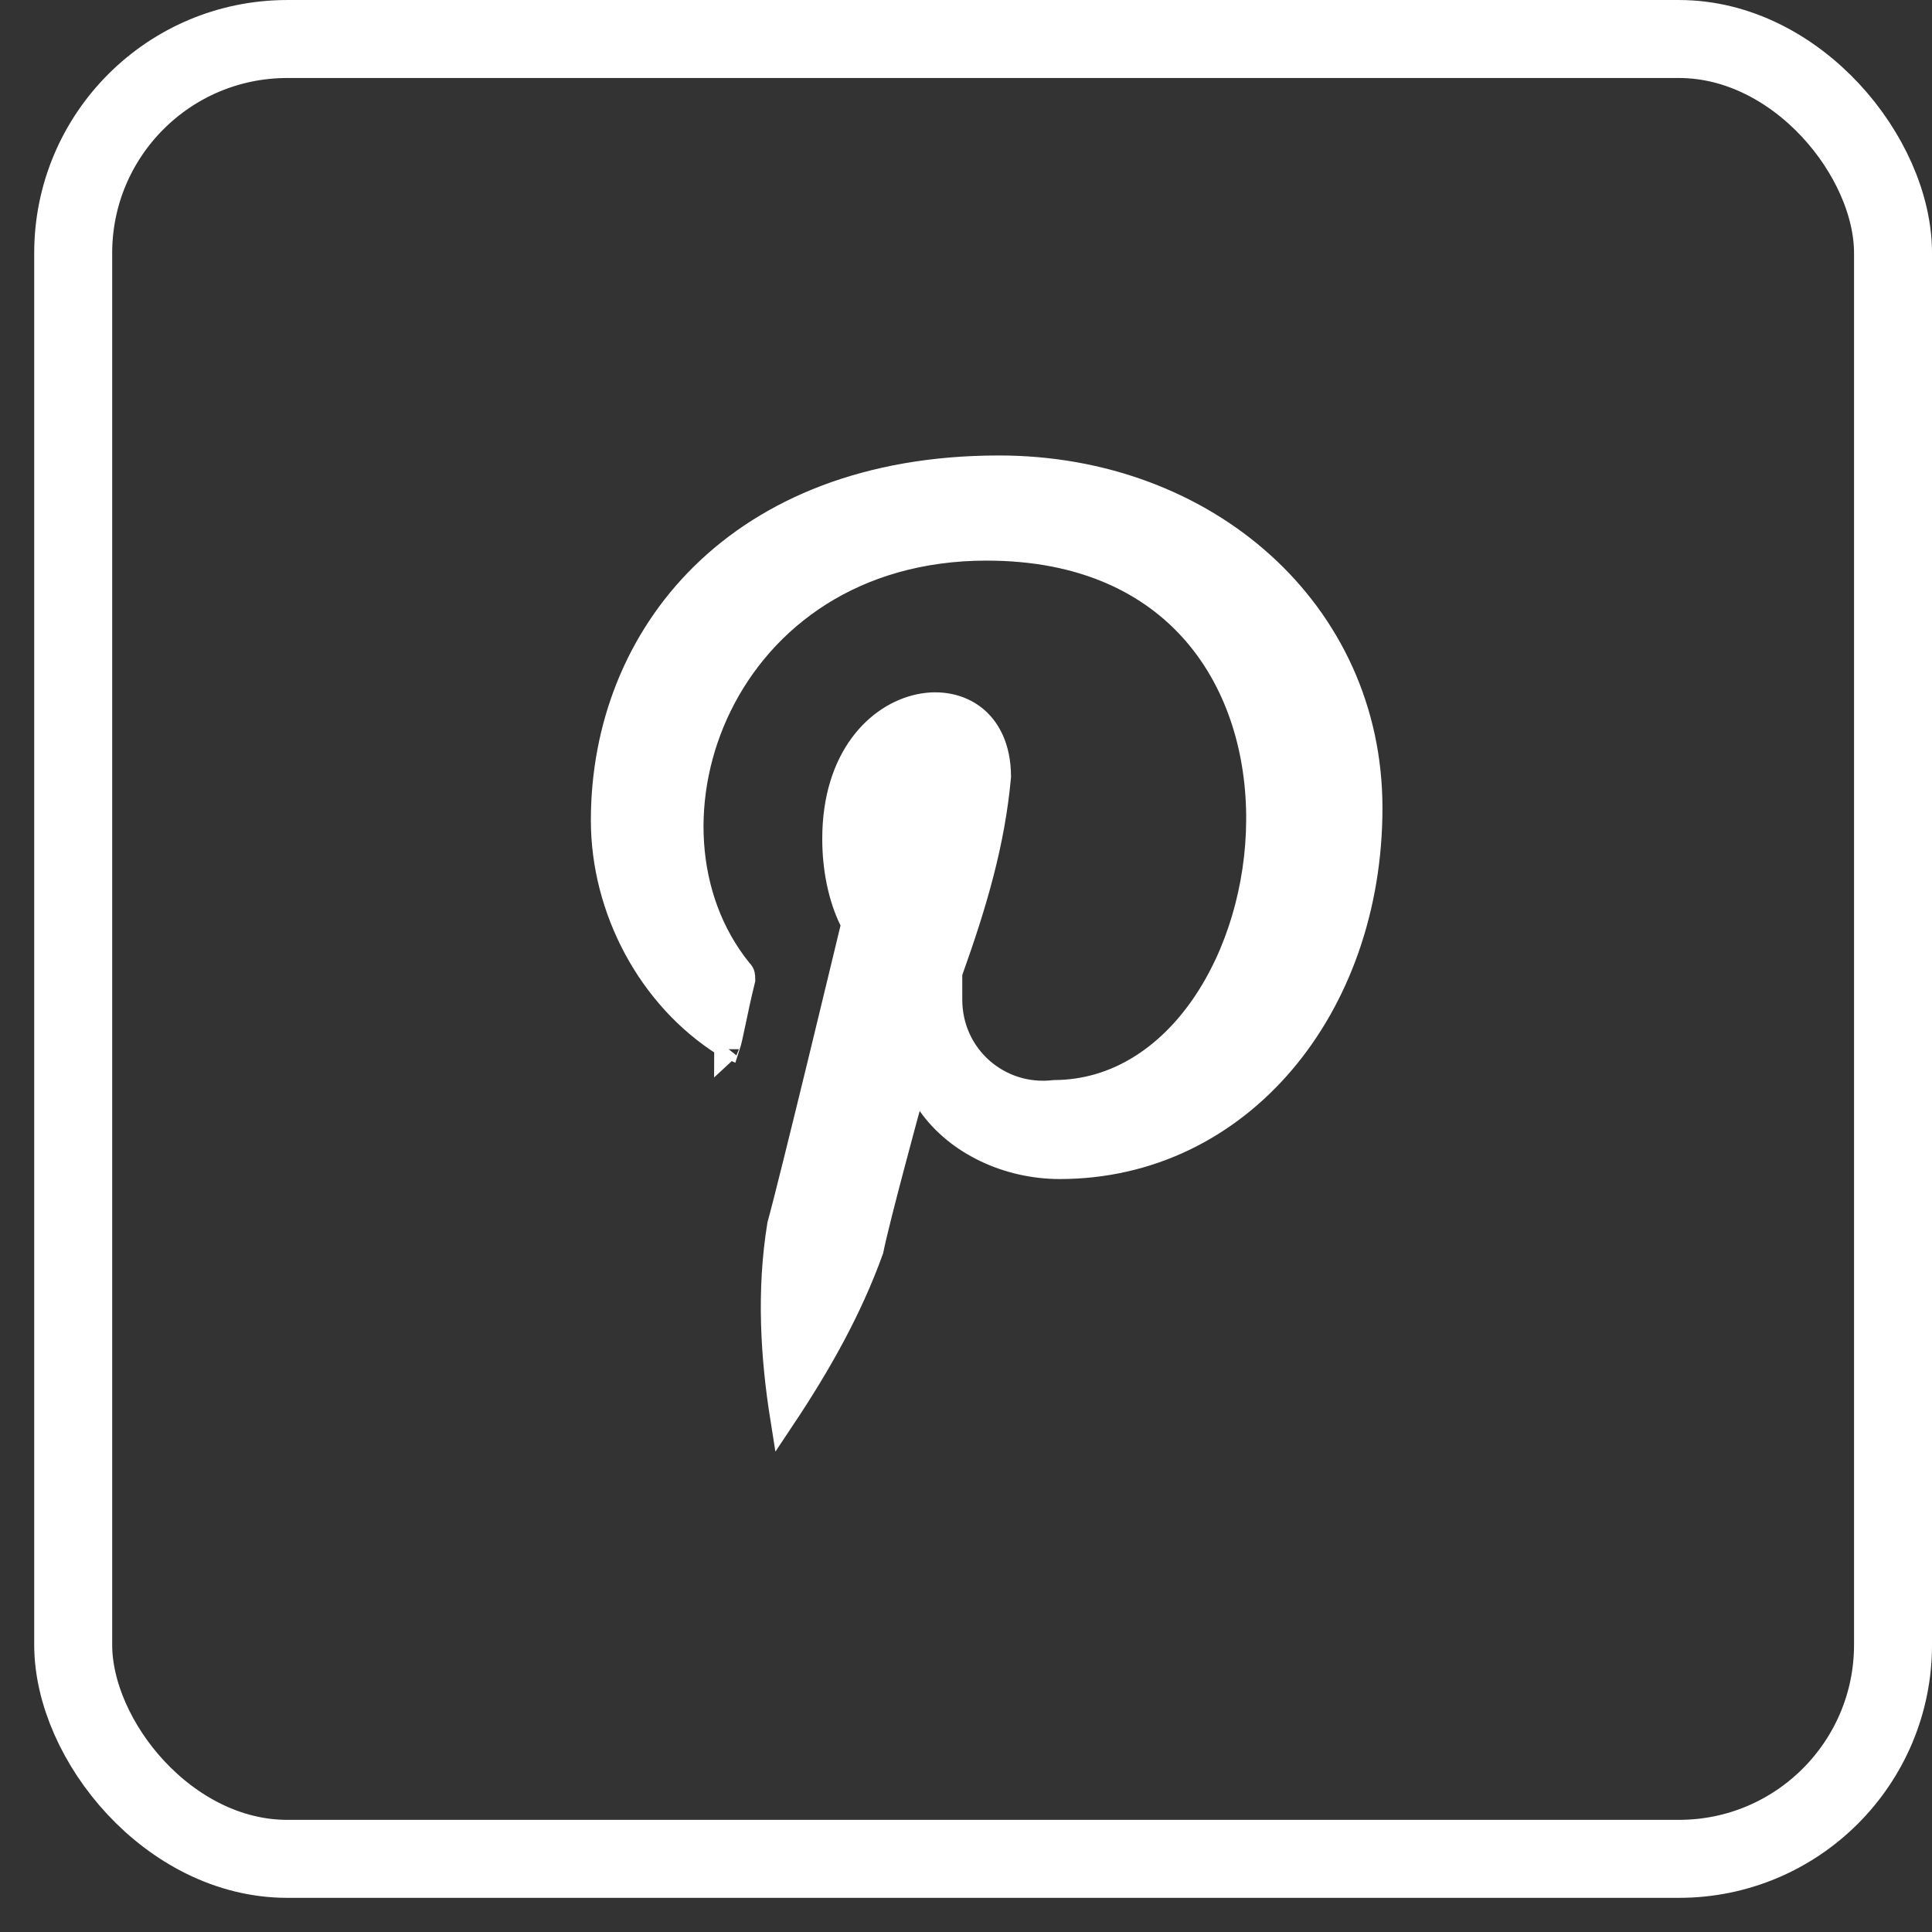
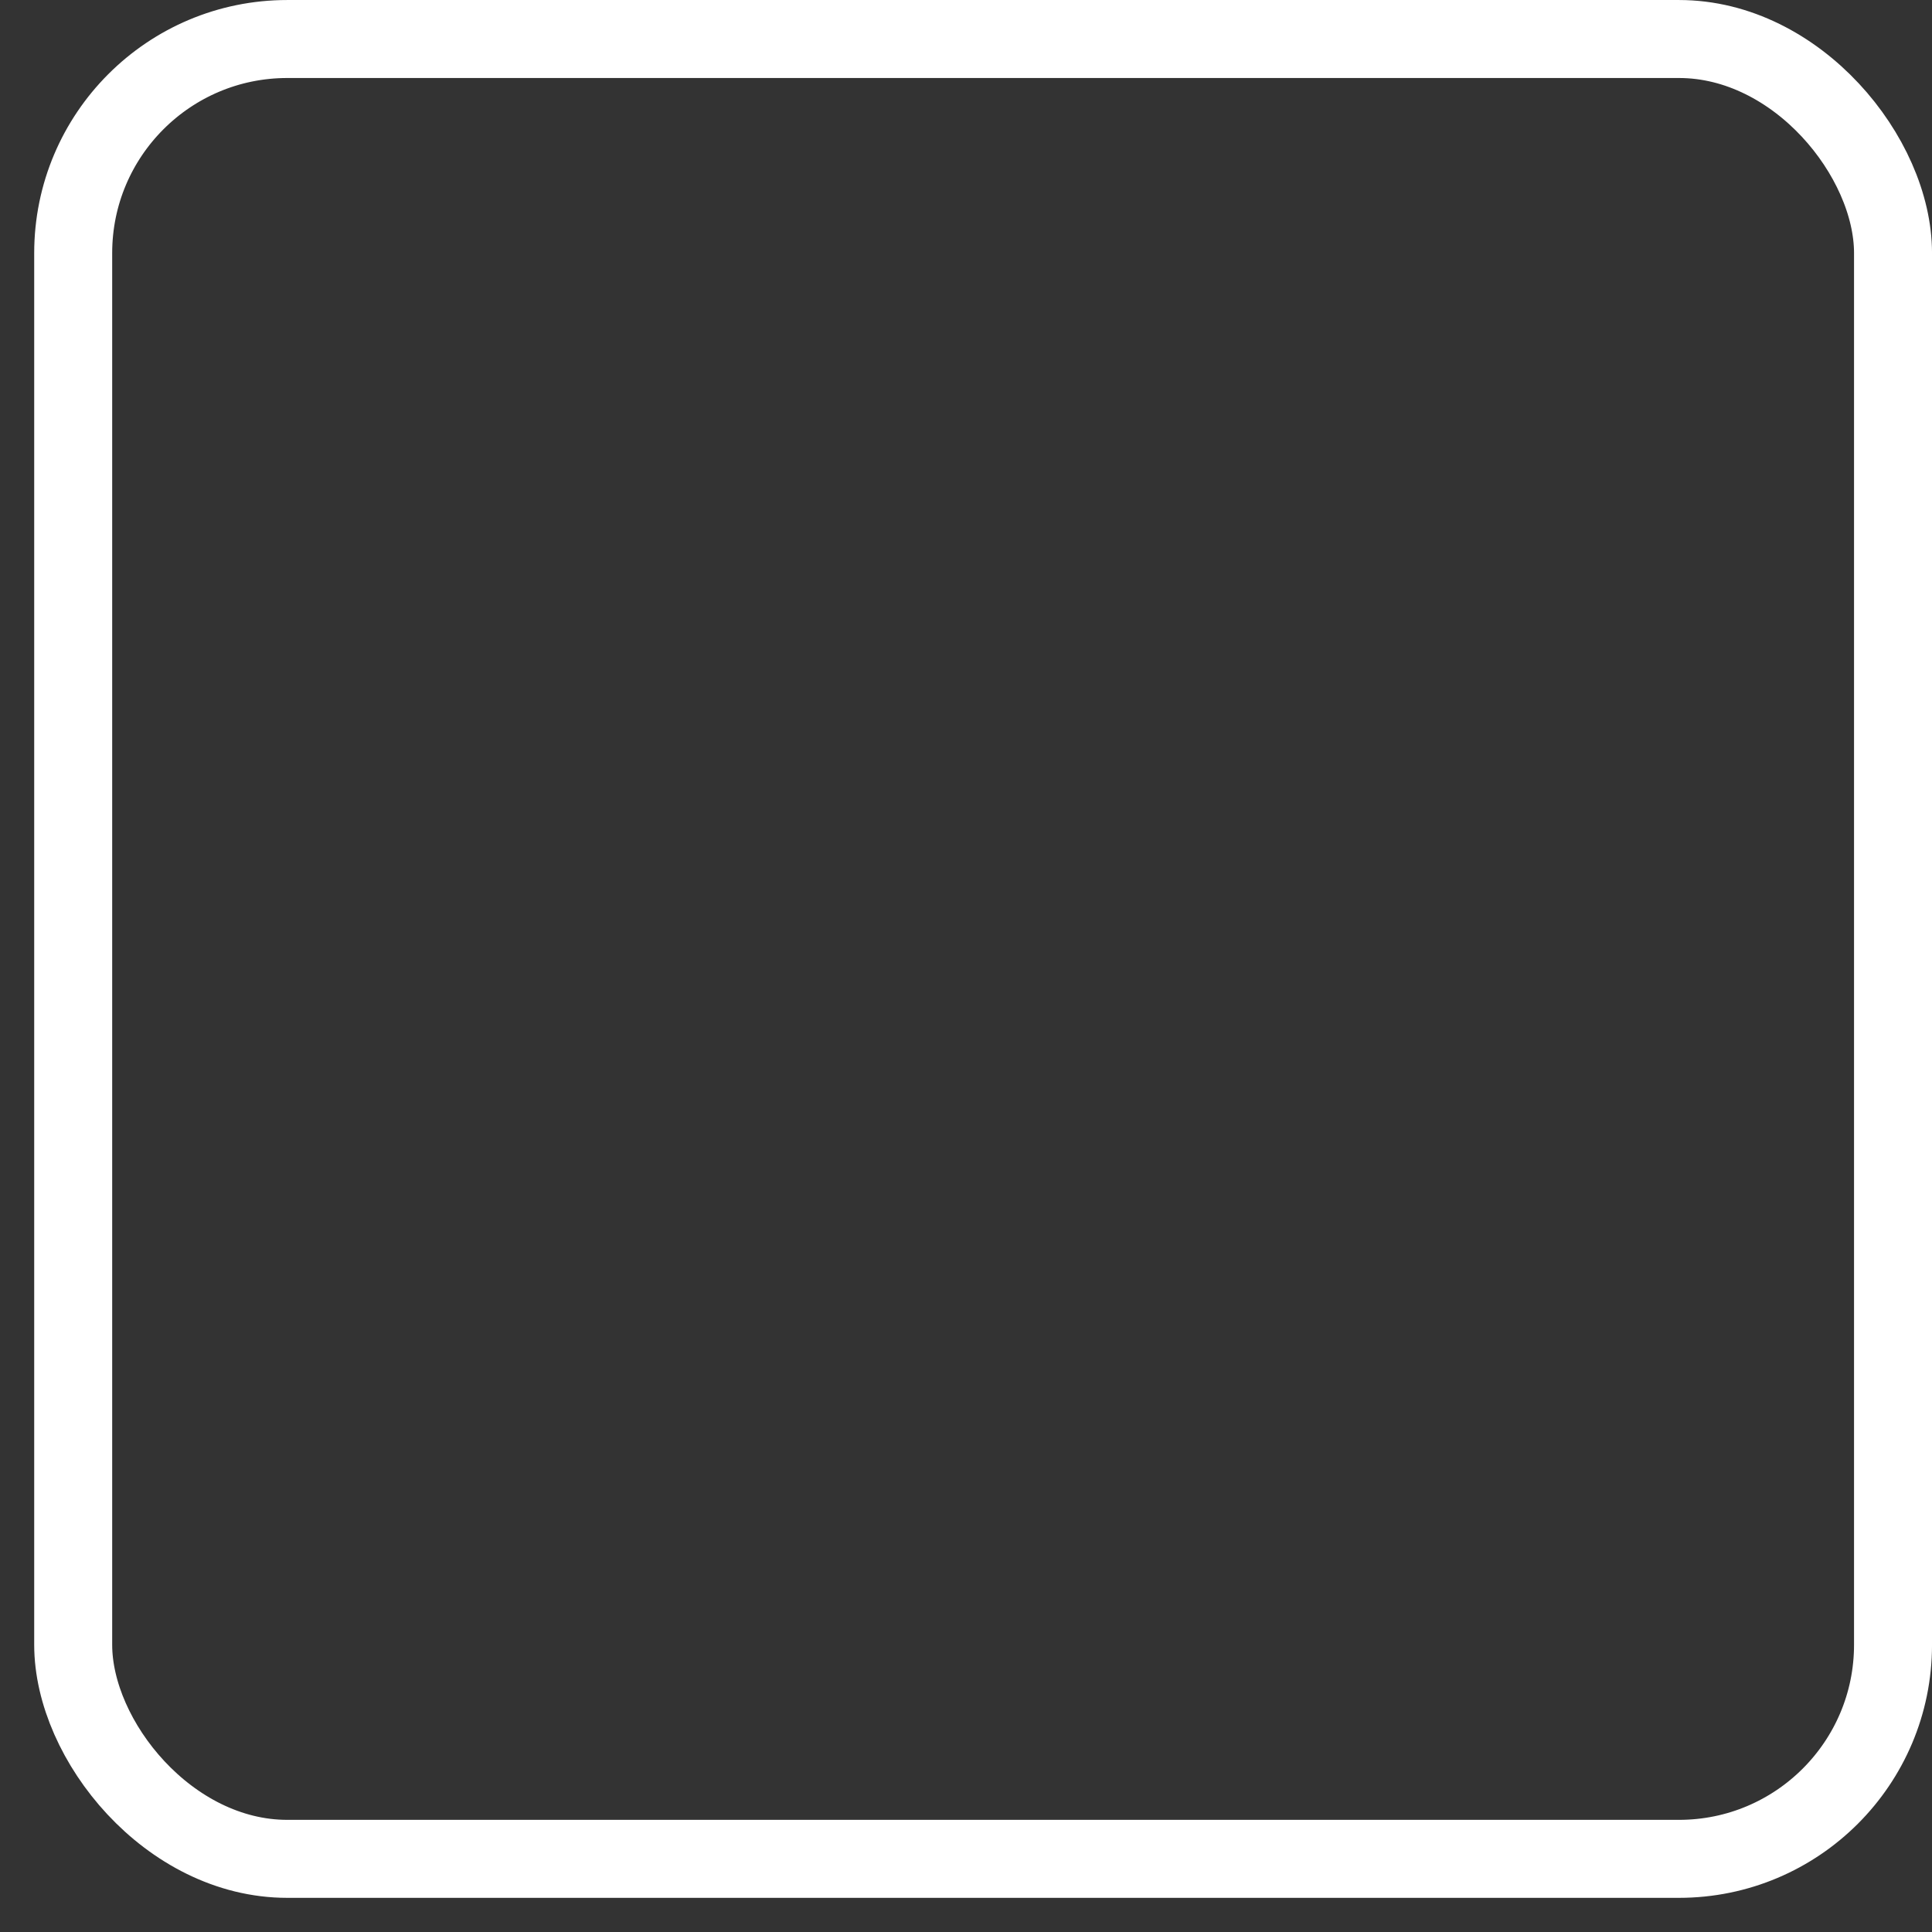
<svg xmlns="http://www.w3.org/2000/svg" width="52" height="52" viewBox="0 0 52 52" fill="none">
  <rect x="0" y="0" width="52" height="52" fill="#333333" stroke="none" />
  <rect x="1.97" y="1.05" width="48.981" height="48.981" rx="5.761" stroke="white" stroke-width="2.099" />
-   <path d="M24.753 29.903L24.432 29.815L24.432 29.815L24.432 29.815L24.431 29.817L24.43 29.824L24.423 29.849L24.396 29.946C24.374 30.029 24.341 30.15 24.301 30.297C24.222 30.591 24.114 30.992 24.001 31.42C23.781 32.253 23.537 33.201 23.448 33.642C22.875 35.236 22.045 36.708 21.065 38.178C20.8 36.512 20.694 34.737 20.982 32.971C21.152 32.359 21.64 30.375 22.086 28.546C22.311 27.62 22.526 26.73 22.685 26.072L22.875 25.283L22.928 25.064L22.942 25.007L22.945 24.992L22.946 24.988L22.946 24.987L22.946 24.987L22.623 24.909L22.946 24.987L22.974 24.87L22.921 24.762C22.621 24.152 22.464 23.372 22.464 22.579C22.464 20.379 23.649 19.246 24.741 19.014C25.294 18.896 25.825 19.004 26.213 19.307C26.593 19.604 26.875 20.119 26.879 20.9C26.717 22.683 26.237 24.312 25.587 26.129L25.567 26.183V26.241V26.907C25.567 28.433 26.88 29.581 28.379 29.403C30.065 29.395 31.441 28.443 32.384 27.075C33.33 25.703 33.864 23.889 33.874 22.082C33.885 20.274 33.372 18.442 32.184 17.057C30.988 15.663 29.14 14.756 26.556 14.756C19.404 14.756 16.773 22.228 19.905 26.117L19.916 26.13L19.927 26.142C19.966 26.181 19.978 26.21 19.985 26.237C19.992 26.269 19.995 26.304 19.995 26.368C19.879 26.841 19.8 27.221 19.739 27.516L19.733 27.541C19.67 27.844 19.63 28.032 19.59 28.153C19.567 28.143 19.54 28.13 19.509 28.114C17.488 26.845 16.236 24.463 16.236 22.08C16.236 19.581 17.148 17.214 18.923 15.472C20.695 13.732 23.352 12.592 26.884 12.592C32.468 12.592 36.876 16.469 36.876 21.747C36.876 27.109 33.37 31.401 28.523 31.401C27.138 31.401 25.773 30.774 25.026 29.711L24.619 29.133L24.432 29.815L24.753 29.903ZM19.553 28.24C19.553 28.239 19.554 28.238 19.556 28.236C19.554 28.239 19.553 28.24 19.553 28.24Z" fill="white" stroke="white" stroke-width="0.666" />
</svg>